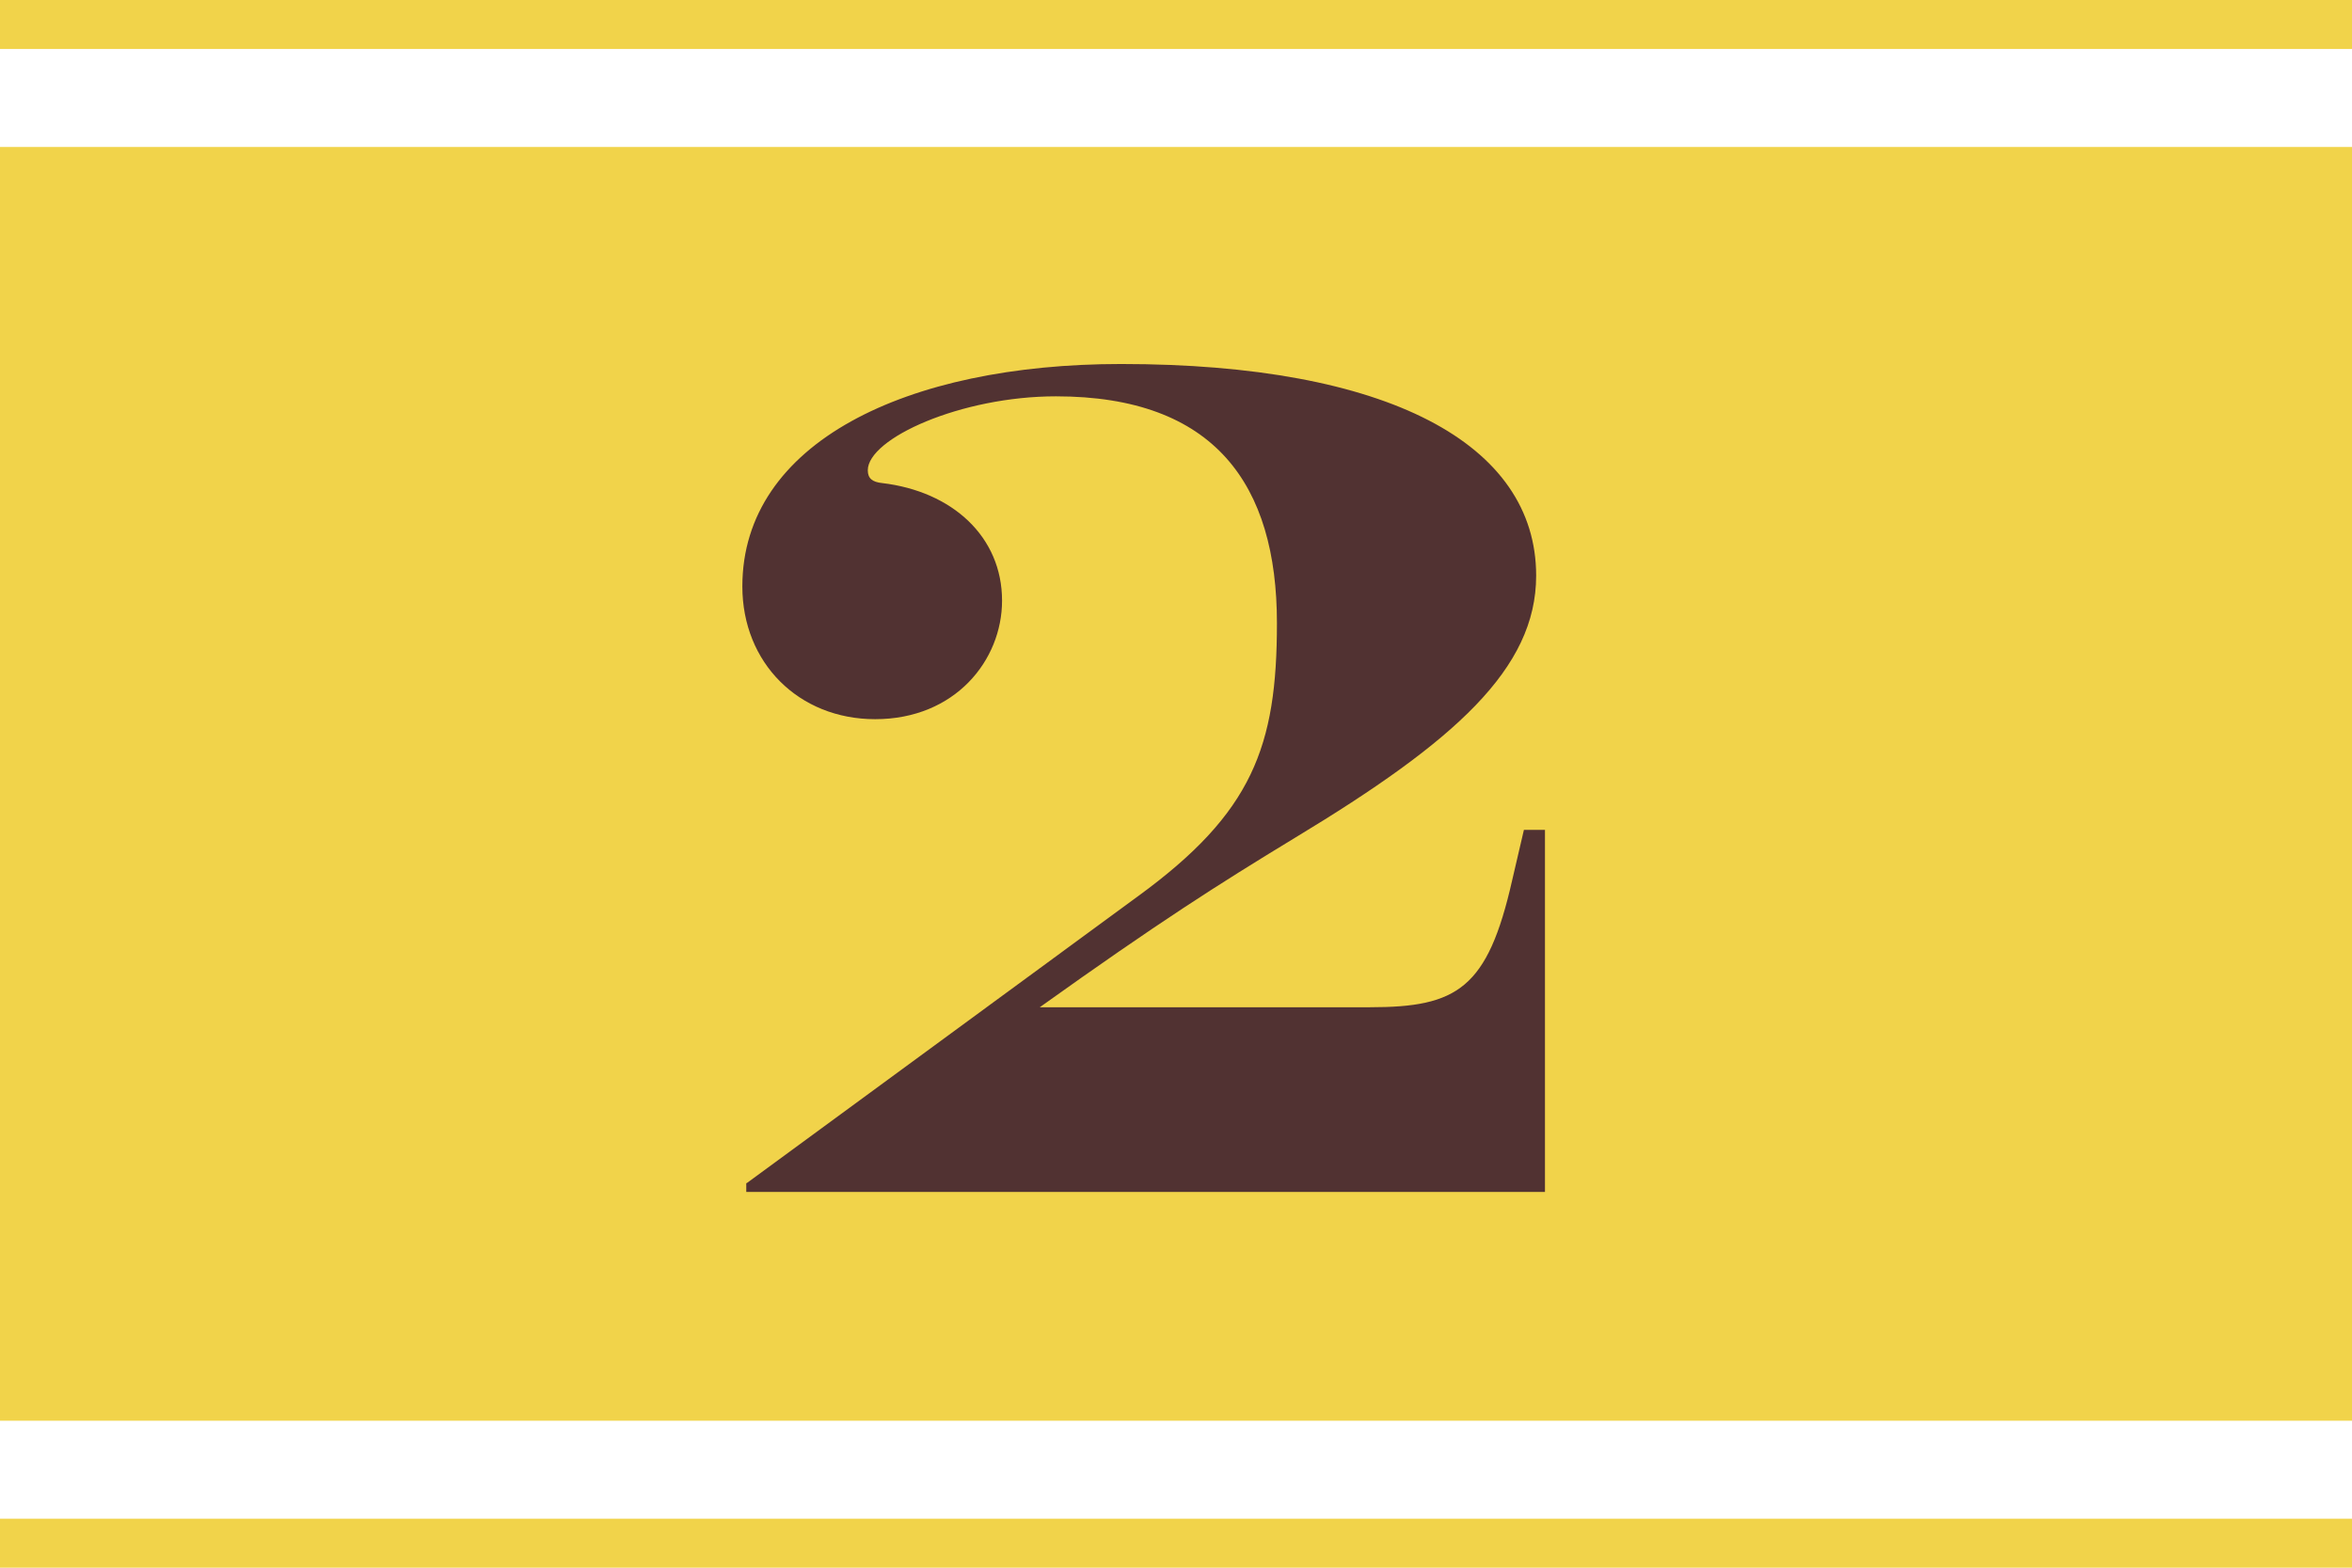
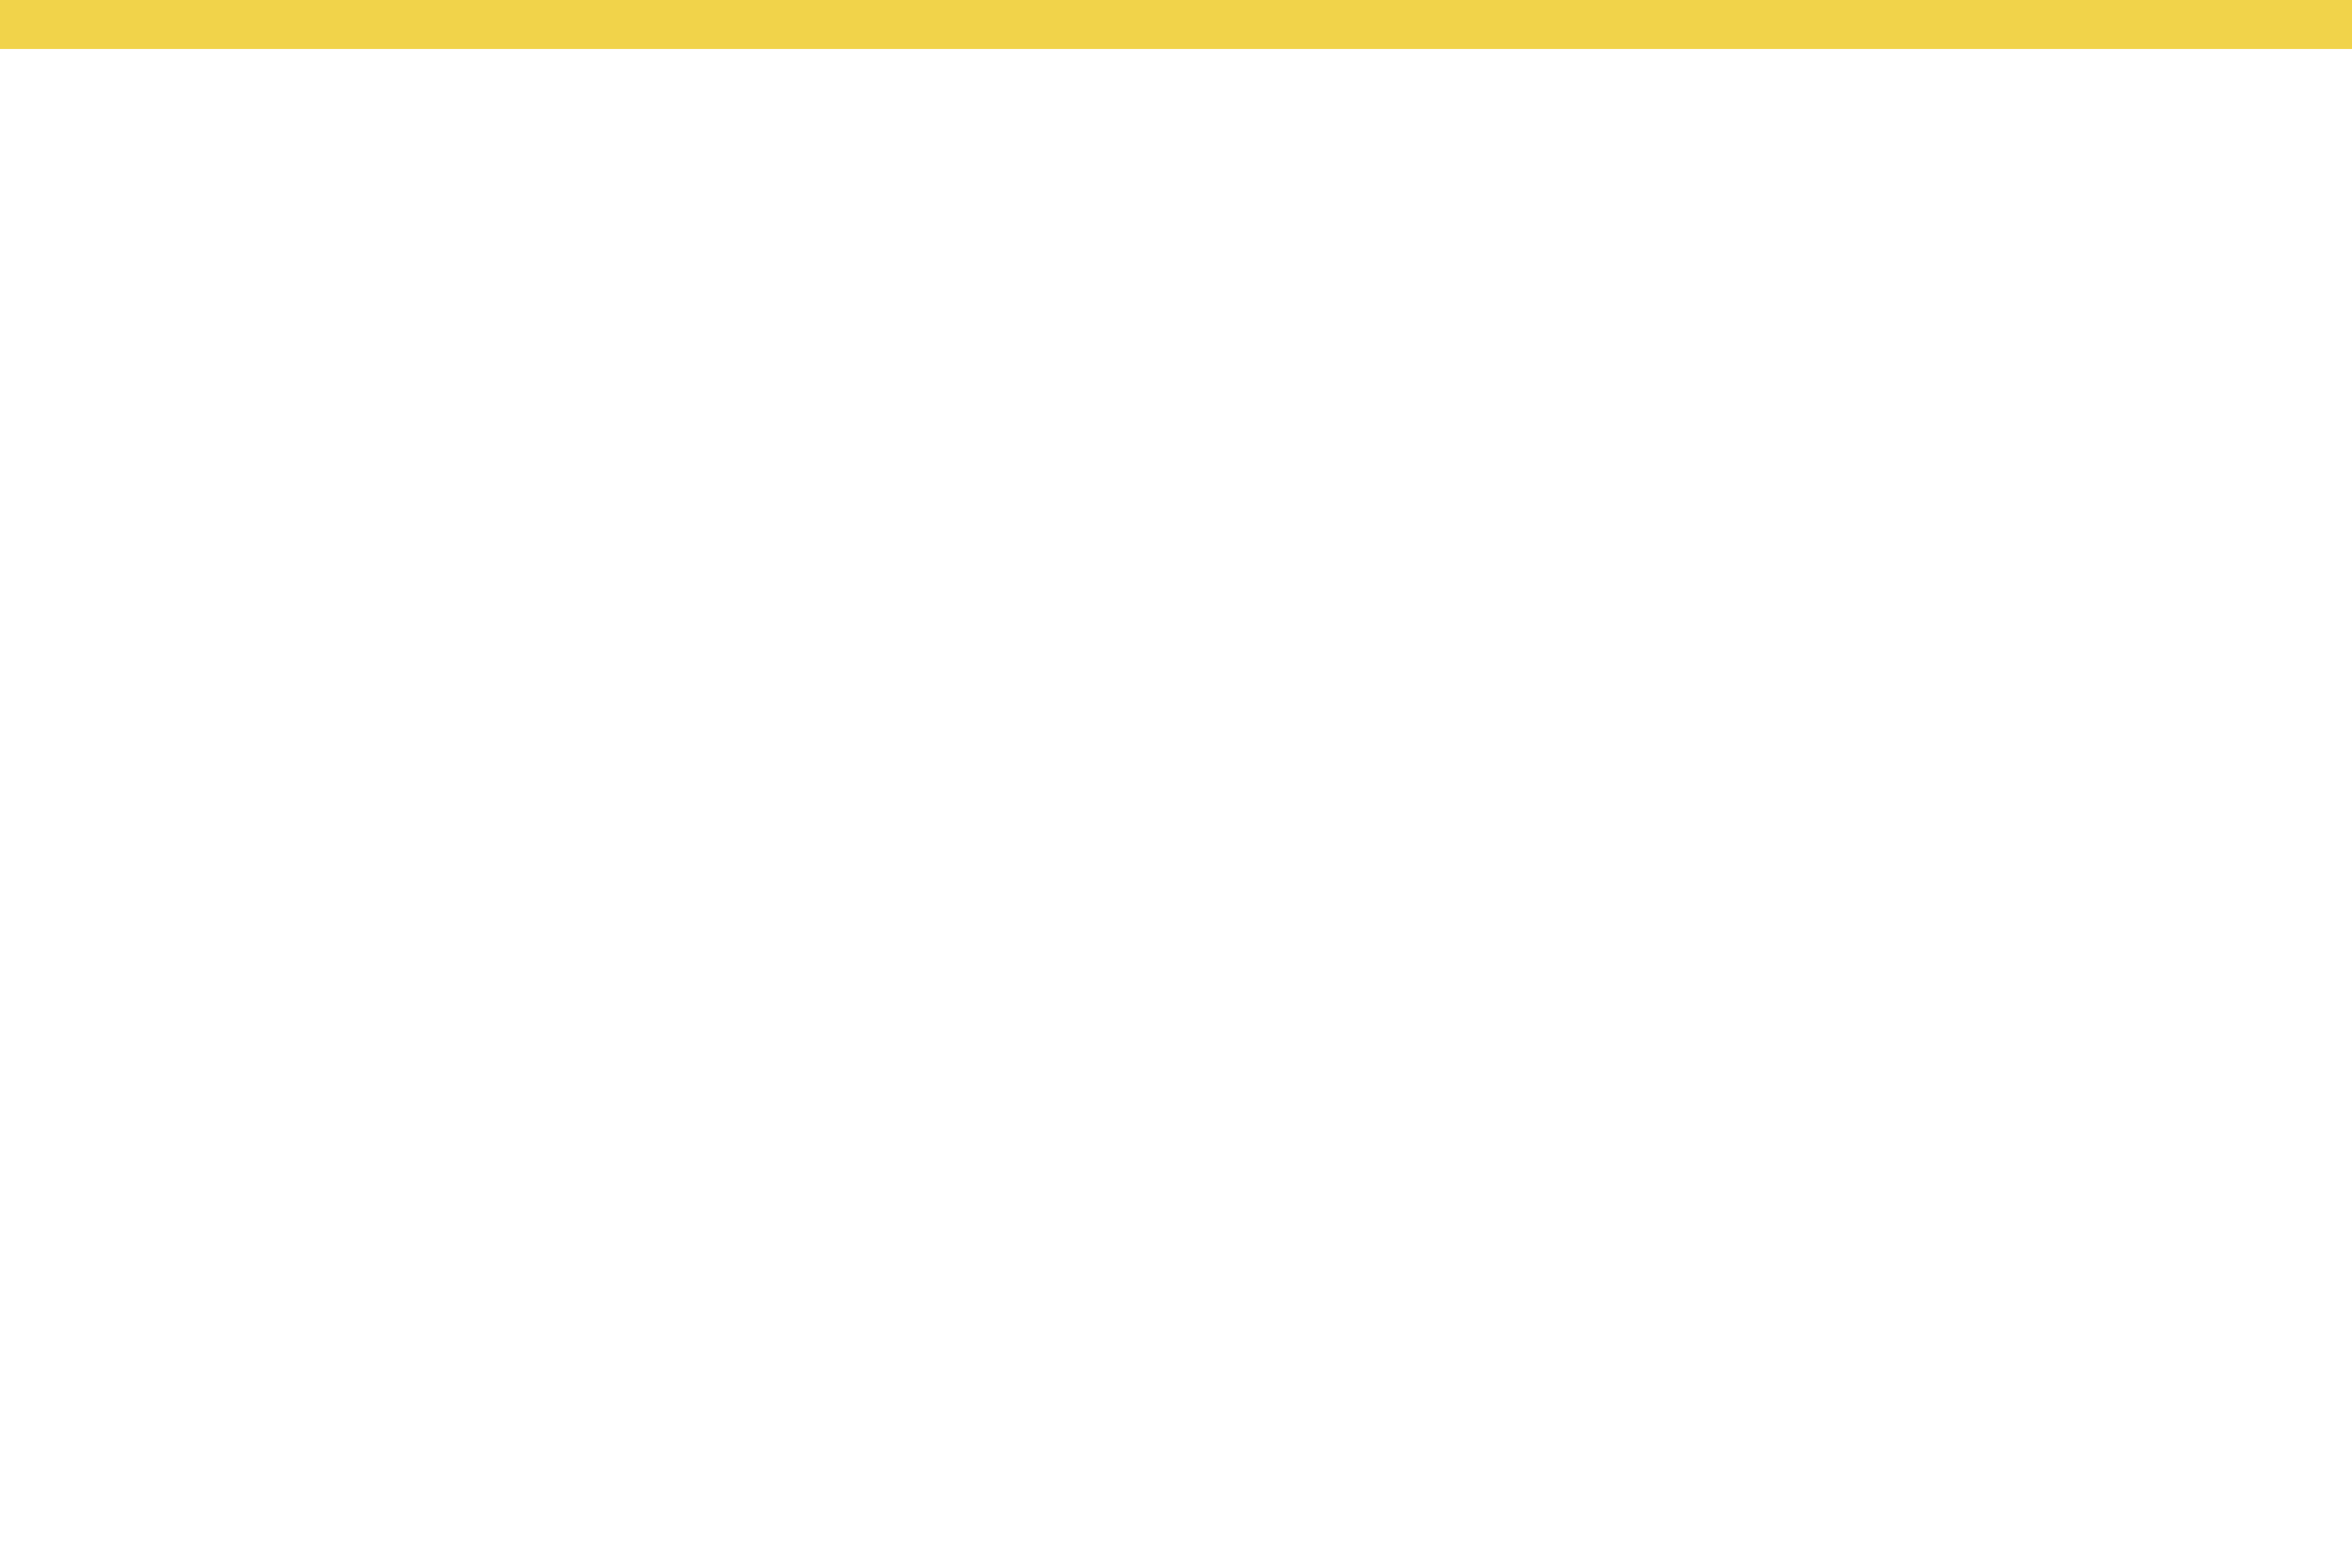
<svg xmlns="http://www.w3.org/2000/svg" version="1.1" id="レイヤー_1" x="0px" y="0px" viewBox="0 0 48 32" style="enable-background:new 0 0 48 32;" xml:space="preserve">
  <style type="text/css">
	.st0{fill:#F1D34A;}
	.st1{fill:#513232;}
</style>
-   <rect y="3" class="st0" width="48" height="26" />
  <g>
-     <path class="st1" d="M15.24,24.15l7.99-5.86c2.33-1.7,2.83-3.05,2.83-5.57c0-2.83-1.27-4.63-4.51-4.63c-1.94,0-3.84,0.86-3.84,1.51   c0,0.17,0.1,0.24,0.29,0.26c1.44,0.17,2.45,1.1,2.45,2.4c0,1.22-0.96,2.42-2.59,2.42c-1.56,0-2.71-1.15-2.71-2.71   c0-2.93,3.34-4.54,7.73-4.54c5.45,0,8.47,1.63,8.47,4.32c0,1.9-1.66,3.38-4.92,5.35c-1.58,0.96-2.79,1.73-5.21,3.46h6.74   c1.78,0,2.4-0.38,2.9-2.59l0.24-1.03h0.43v7.39h-16.3V24.15z" />
-   </g>
+     </g>
  <rect class="st0" width="48" height="1" />
-   <rect y="31" class="st0" width="48" height="1" />
</svg>